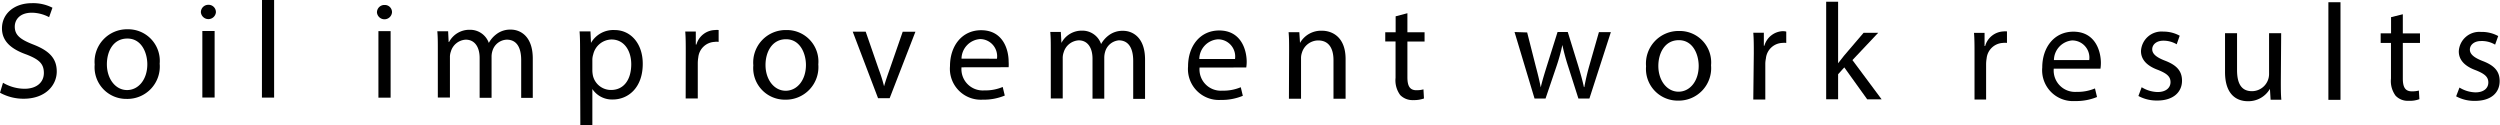
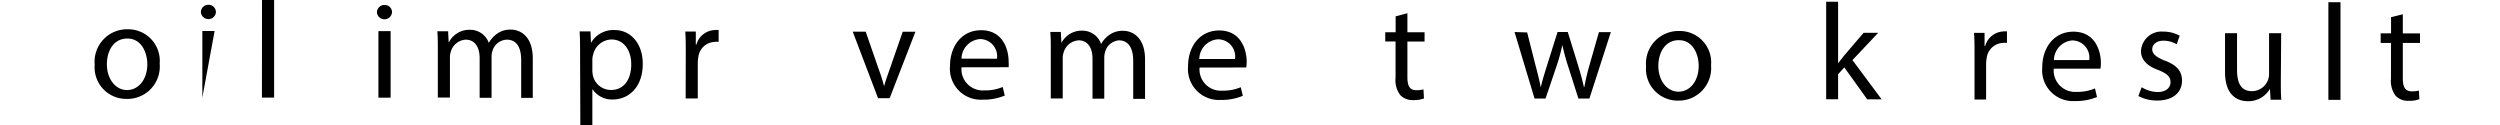
<svg xmlns="http://www.w3.org/2000/svg" viewBox="0 0 291.21 14.58">
  <g id="Layer_2" data-name="Layer 2">
    <g id="ヘッダー">
-       <path d="M.35,9.64a5,5,0,0,0,2.5.7c1.42,0,2.26-.75,2.26-1.84s-.58-1.58-2-2.14C1.32,5.73.23,4.82.23,3.3.23,1.62,1.63.37,3.72.37A4.93,4.93,0,0,1,6.11.9L5.72,2a4.4,4.4,0,0,0-2-.52c-1.48,0-2,.88-2,1.62,0,1,.66,1.5,2.14,2.08,1.83.71,2.76,1.59,2.75,3.17S5.3,11.5,2.75,11.5A5.62,5.62,0,0,1,0,10.8Z" />
      <path d="M18.6,7.42a3.77,3.77,0,0,1-3.86,4.1,3.68,3.68,0,0,1-3.71-4,3.78,3.78,0,0,1,3.84-4.11A3.68,3.68,0,0,1,18.6,7.42Zm-6.15.07c0,1.69,1,3,2.35,3s2.36-1.26,2.36-3c0-1.31-.65-3-2.32-3S12.45,6,12.45,7.49Z" />
-       <path d="M25.15,1.44a.88.88,0,0,1-1.75,0,.86.86,0,0,1,.88-.88A.85.85,0,0,1,25.15,1.44Zm-1.58,9.92V3.61H25v7.75Z" />
+       <path d="M25.15,1.44a.88.88,0,0,1-1.75,0,.86.86,0,0,1,.88-.88A.85.85,0,0,1,25.15,1.44Zm-1.58,9.92V3.61H25Z" />
      <path d="M30.52,0h1.41V11.37H30.51Z" />
      <path d="M45.66,1.46a.88.88,0,0,1-1.75,0A.86.86,0,0,1,44.8.58.83.83,0,0,1,45.66,1.46Zm-1.58,9.92V3.63H45.5v7.75Z" />
      <path d="M51,5.74c0-.8,0-1.46-.06-2.1H52.2l.06,1.25h.05a2.67,2.67,0,0,1,2.44-1.42A2.3,2.3,0,0,1,56.94,5h0a3.17,3.17,0,0,1,.86-1,2.63,2.63,0,0,1,1.72-.55c1,0,2.54.68,2.54,3.37V11.4H60.71V7c0-1.49-.54-2.38-1.68-2.38A1.81,1.81,0,0,0,57.37,5.9a2.2,2.2,0,0,0-.11.71v4.78H55.87V6.75c0-1.23-.54-2.13-1.62-2.13A1.91,1.91,0,0,0,52.52,6a1.87,1.87,0,0,0-.11.68v4.68H51Z" />
      <path d="M67.57,6.19c0-1,0-1.8-.06-2.53h1.27L68.84,5h0a3,3,0,0,1,2.76-1.5c1.87,0,3.28,1.58,3.27,3.94,0,2.78-1.7,4.16-3.52,4.15A2.74,2.74,0,0,1,69,10.37h0v4.21h-1.4ZM69,8.25a3.41,3.41,0,0,0,.07.58,2.16,2.16,0,0,0,2.11,1.65c1.49,0,2.35-1.21,2.35-3,0-1.55-.81-2.88-2.3-2.88a2.24,2.24,0,0,0-2.13,1.74,2.13,2.13,0,0,0-.1.57Z" />
      <path d="M79.88,6.09c0-.91,0-1.7-.06-2.42h1.23l0,1.52h.07A2.31,2.31,0,0,1,83.3,3.5a1.32,1.32,0,0,1,.41,0V4.88a1.68,1.68,0,0,0-.48,0,2,2,0,0,0-1.89,1.8,4.37,4.37,0,0,0-.06.66v4.13H79.87Z" />
-       <path d="M95.32,7.5a3.79,3.79,0,0,1-3.86,4.11,3.68,3.68,0,0,1-3.71-4,3.78,3.78,0,0,1,3.84-4.11A3.67,3.67,0,0,1,95.32,7.5Zm-6.15.07c0,1.7,1,3,2.35,3s2.36-1.26,2.36-3c0-1.31-.66-3-2.32-3S89.17,6.1,89.17,7.57Z" />
      <path d="M100.84,3.69l1.51,4.36a18.1,18.1,0,0,1,.63,2h0c.18-.65.41-1.29.66-2l1.51-4.35h1.48l-3,7.74h-1.35L99.33,3.69Z" />
      <path d="M112,7.84a2.48,2.48,0,0,0,2.65,2.69,5.19,5.19,0,0,0,2.15-.4l.24,1a6.39,6.39,0,0,1-2.58.48,3.6,3.6,0,0,1-3.8-3.91c0-2.34,1.38-4.18,3.63-4.18,2.53,0,3.2,2.23,3.2,3.66a4.51,4.51,0,0,1,0,.65Zm4.13-1a2,2,0,0,0-1.95-2.29A2.33,2.33,0,0,0,112,6.83Z" />
      <path d="M122.4,5.81c0-.8,0-1.45-.06-2.09h1.23L123.64,5h0a2.66,2.66,0,0,1,2.43-1.43,2.3,2.3,0,0,1,2.19,1.56h0a3.23,3.23,0,0,1,.87-1,2.65,2.65,0,0,1,1.71-.54c1,0,2.55.68,2.54,3.37v4.56h-1.38V7.09c0-1.49-.55-2.39-1.68-2.39A1.83,1.83,0,0,0,128.74,6a2.45,2.45,0,0,0-.11.7v4.79h-1.37V6.83c0-1.23-.54-2.13-1.61-2.13a1.94,1.94,0,0,0-1.75,1.4,2,2,0,0,0-.11.69v4.68H122.4Z" />
      <path d="M139.73,7.87a2.48,2.48,0,0,0,2.65,2.69,5.19,5.19,0,0,0,2.15-.4l.24,1a6.39,6.39,0,0,1-2.58.48,3.6,3.6,0,0,1-3.8-3.91c0-2.34,1.38-4.18,3.63-4.18,2.53,0,3.2,2.23,3.2,3.66a4.51,4.51,0,0,1-.05.65Zm4.13-1a2,2,0,0,0-2-2.29,2.33,2.33,0,0,0-2.16,2.29Z" />
-       <path d="M150.16,5.84c0-.8,0-1.45-.06-2.09h1.25L151.43,5h0A2.82,2.82,0,0,1,154,3.58c1.08,0,2.74.64,2.74,3.3V11.5h-1.41V7c0-1.24-.46-2.29-1.79-2.29a2,2,0,0,0-1.89,1.44,1.91,1.91,0,0,0-.1.66V11.5h-1.41Z" />
      <path d="M163.94,1.54V3.76h2V4.84h-2V9c0,1,.27,1.51,1.05,1.51a3.06,3.06,0,0,0,.82-.1l.06,1.06a3.48,3.48,0,0,1-1.25.19,2,2,0,0,1-1.52-.59,2.89,2.89,0,0,1-.54-2V4.83h-1.2V3.76h1.21V1.9Z" />
      <path d="M177.89,3.78l1,3.94c.23.86.43,1.66.58,2.46h0c.18-.78.44-1.61.7-2.45l1.26-4h1.19l1.2,3.88c.28.93.51,1.74.68,2.53h.05a25.57,25.57,0,0,1,.59-2.52l1.11-3.88h1.39l-2.5,7.74h-1.28l-1.18-3.7a25.59,25.59,0,0,1-.69-2.54h0a21.78,21.78,0,0,1-.71,2.56l-1.25,3.68h-1.28l-2.33-7.75Z" />
      <path d="M199.31,7.61a3.78,3.78,0,0,1-3.86,4.11,3.69,3.69,0,0,1-3.71-4,3.79,3.79,0,0,1,3.85-4.11A3.66,3.66,0,0,1,199.31,7.61Zm-6.14.07c0,1.7,1,3,2.35,3s2.35-1.26,2.35-3c0-1.32-.65-3-2.31-3S193.17,6.21,193.17,7.68Z" />
-       <path d="M204.29,6.22c0-.91,0-1.69-.06-2.41h1.23l0,1.52h.06a2.33,2.33,0,0,1,2.15-1.7,1.62,1.62,0,0,1,.4.05V5a2.28,2.28,0,0,0-.48,0,2,2,0,0,0-1.89,1.81,3.16,3.16,0,0,0-.07.65v4.13h-1.4Z" />
      <path d="M214.11,7.37h0c.2-.27.47-.61.69-.88l2.28-2.67h1.7l-3,3.18,3.4,4.57H217.5l-2.67-3.72-.72.8v2.91h-1.39V.2h1.39Z" />
      <path d="M230,6.25c0-.91,0-1.7-.06-2.42h1.23l0,1.53h.07a2.32,2.32,0,0,1,2.14-1.7,1.56,1.56,0,0,1,.4,0V5a1.68,1.68,0,0,0-.48,0,2,2,0,0,0-1.89,1.81,4.12,4.12,0,0,0-.06.65v4.13H230Z" />
      <path d="M239.23,8a2.49,2.49,0,0,0,2.66,2.7,5.17,5.17,0,0,0,2.14-.4l.24,1a6.42,6.42,0,0,1-2.58.47,3.59,3.59,0,0,1-3.8-3.91c0-2.33,1.38-4.17,3.63-4.17,2.53,0,3.2,2.23,3.2,3.65a4.67,4.67,0,0,1-.05.66Zm4.13-1a2,2,0,0,0-2-2.29A2.33,2.33,0,0,0,239.25,7Z" />
      <path d="M249.47,10.16a3.68,3.68,0,0,0,1.85.56c1,0,1.51-.51,1.51-1.15s-.4-1-1.44-1.42c-1.39-.5-2-1.27-2-2.2A2.4,2.4,0,0,1,252,3.68a3.92,3.92,0,0,1,1.9.48l-.35,1A3,3,0,0,0,252,4.74c-.84,0-1.3.48-1.3,1s.46.93,1.47,1.32c1.34.51,2,1.18,2,2.34,0,1.36-1.06,2.32-2.9,2.31a4.44,4.44,0,0,1-2.18-.53Z" />
      <path d="M265.68,9.51c0,.8,0,1.5.06,2.11h-1.25l-.08-1.27h0a2.9,2.9,0,0,1-2.56,1.44c-1.22,0-2.67-.67-2.67-3.4V3.87h1.4V8.16c0,1.47.44,2.46,1.73,2.46a2,2,0,0,0,2-2V3.87h1.41Z" />
      <path d="M271.22.26h1.41V11.63h-1.41Z" />
      <path d="M279.89,1.66V3.89h2V5h-2V9.14c0,1,.27,1.5,1.05,1.5a3.15,3.15,0,0,0,.82-.09l.06,1a3.08,3.08,0,0,1-1.25.19,1.94,1.94,0,0,1-1.52-.59,2.87,2.87,0,0,1-.54-2V5h-1.2V3.88h1.21V2Z" />
-       <path d="M286.49,10.2a3.72,3.72,0,0,0,1.86.56c1,0,1.5-.51,1.5-1.15s-.4-1-1.44-1.42c-1.39-.5-2-1.27-2-2.2A2.39,2.39,0,0,1,289,3.72,3.93,3.93,0,0,1,291,4.2l-.36,1A3,3,0,0,0,289,4.78c-.83,0-1.3.48-1.3,1s.47.93,1.47,1.32c1.35.51,2,1.18,2,2.34,0,1.36-1,2.32-2.9,2.31a4.4,4.4,0,0,1-2.17-.53Z" />
    </g>
  </g>
</svg>